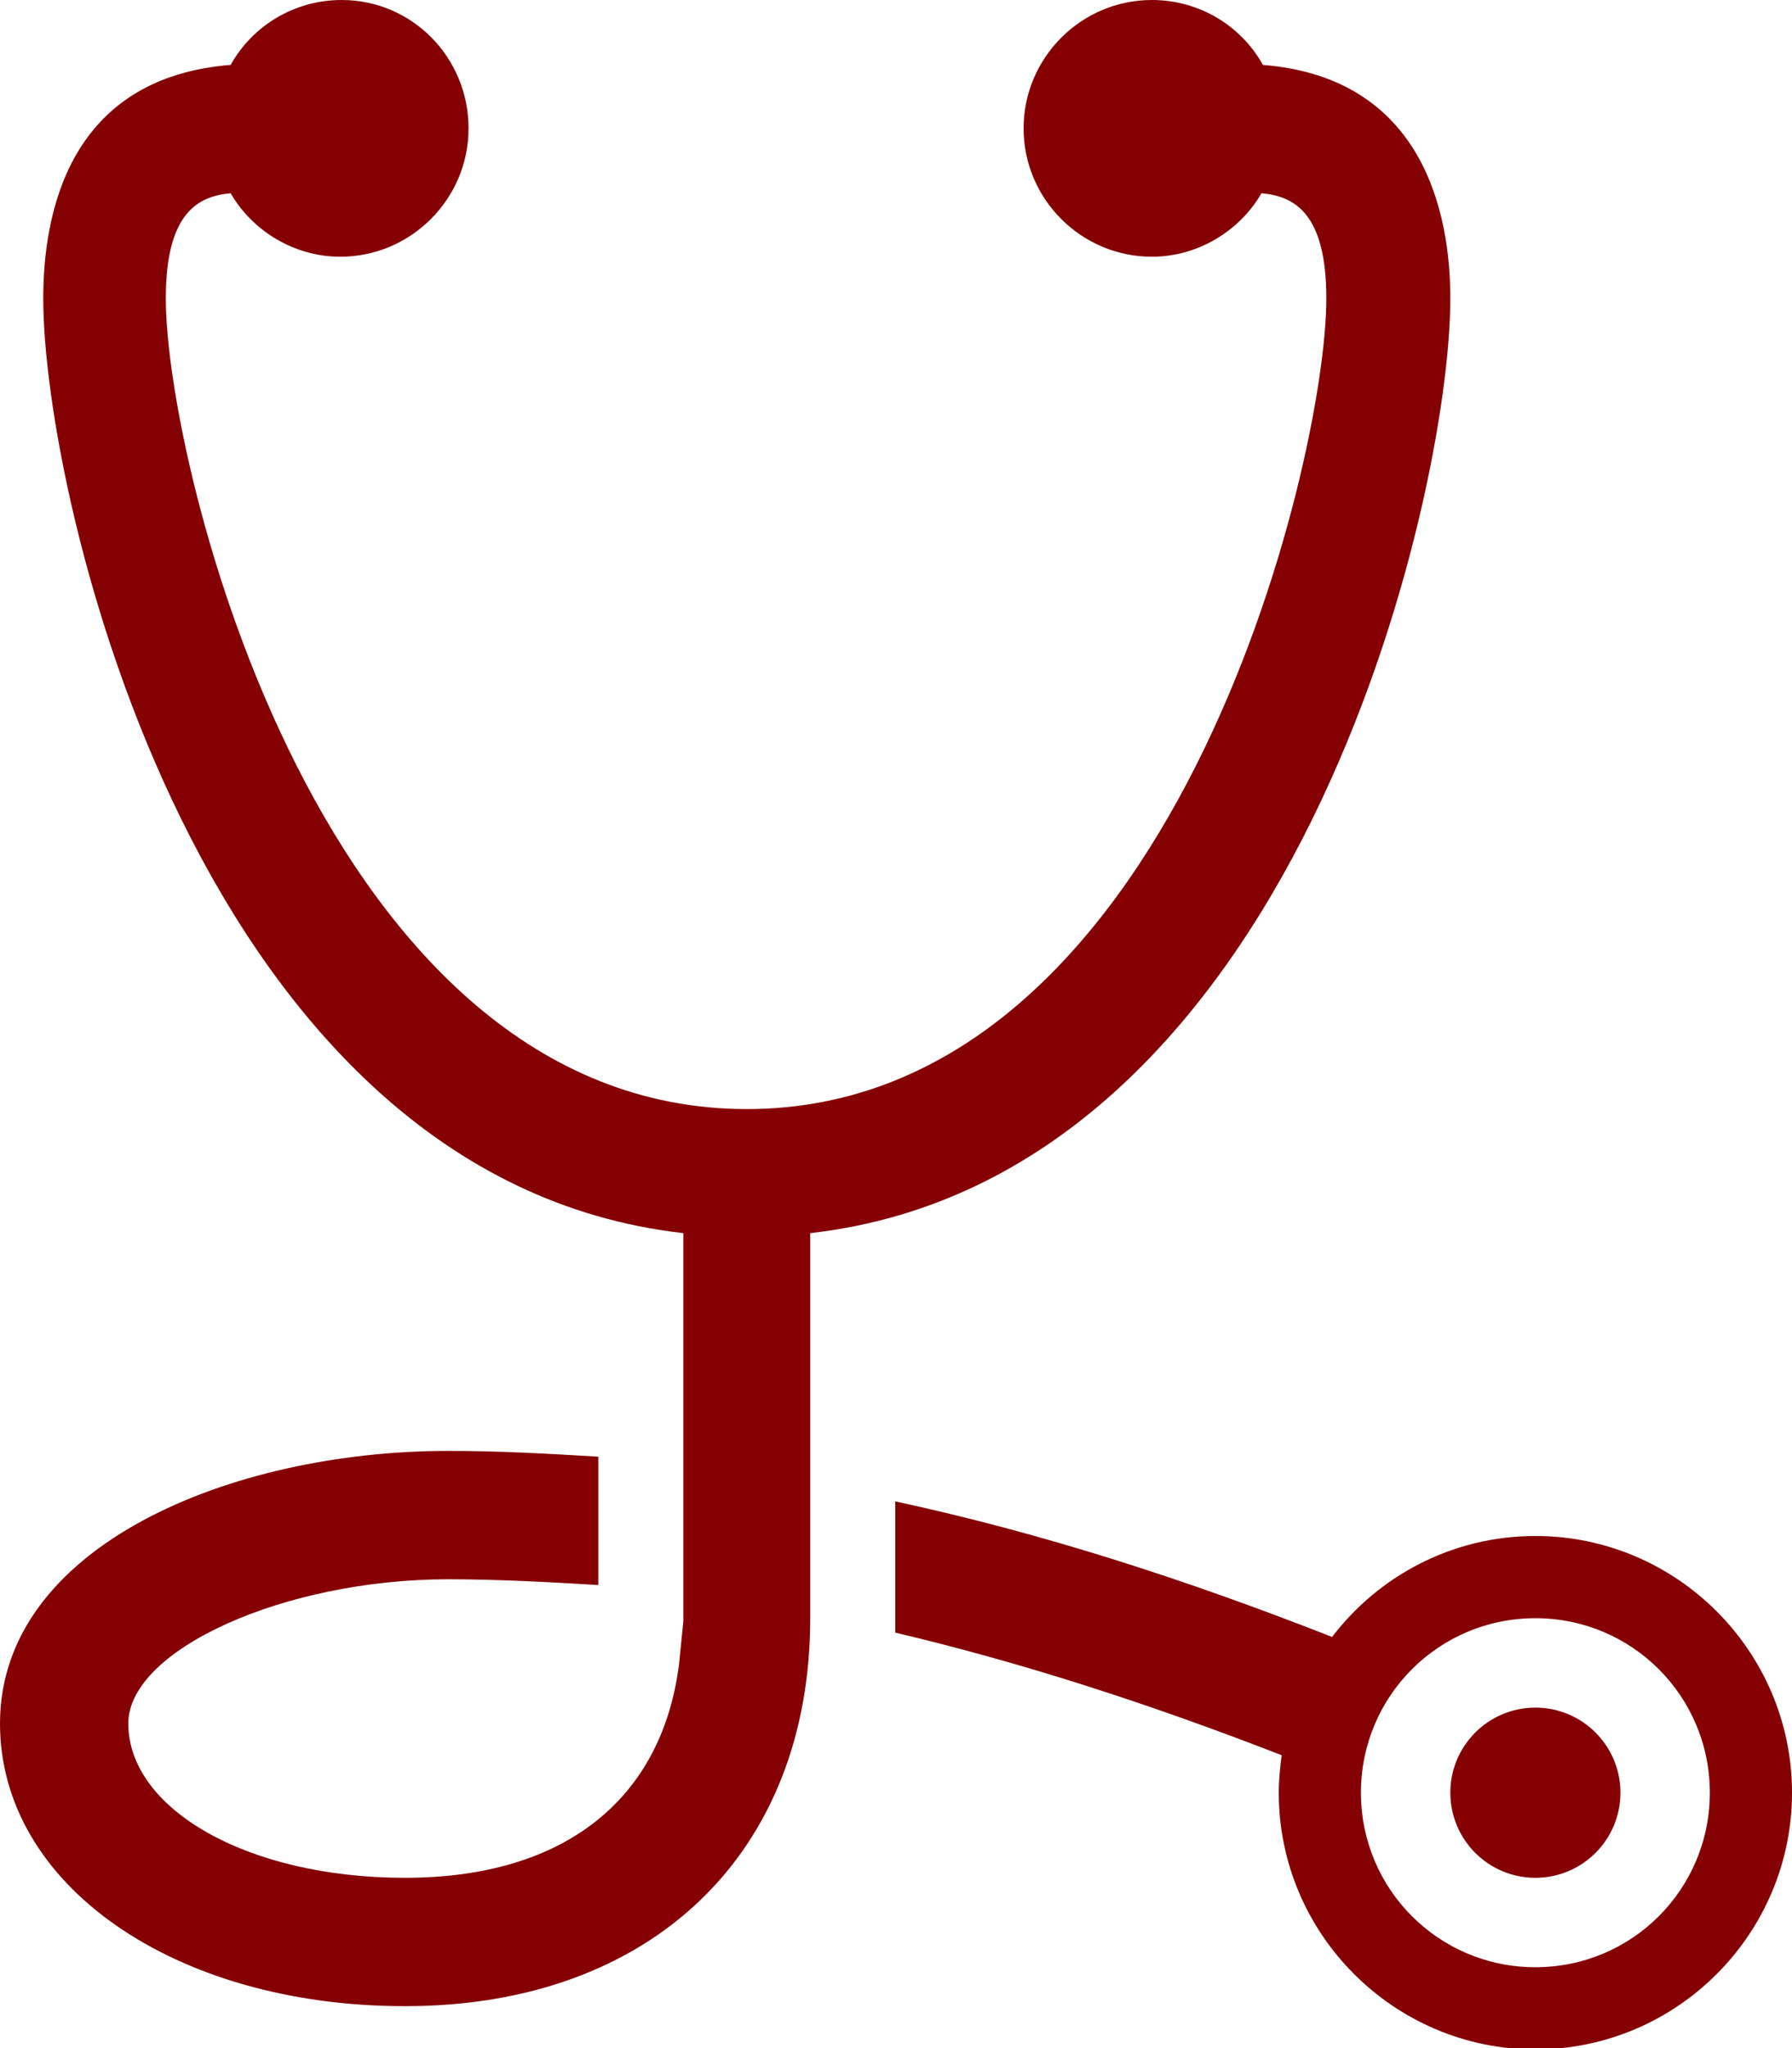
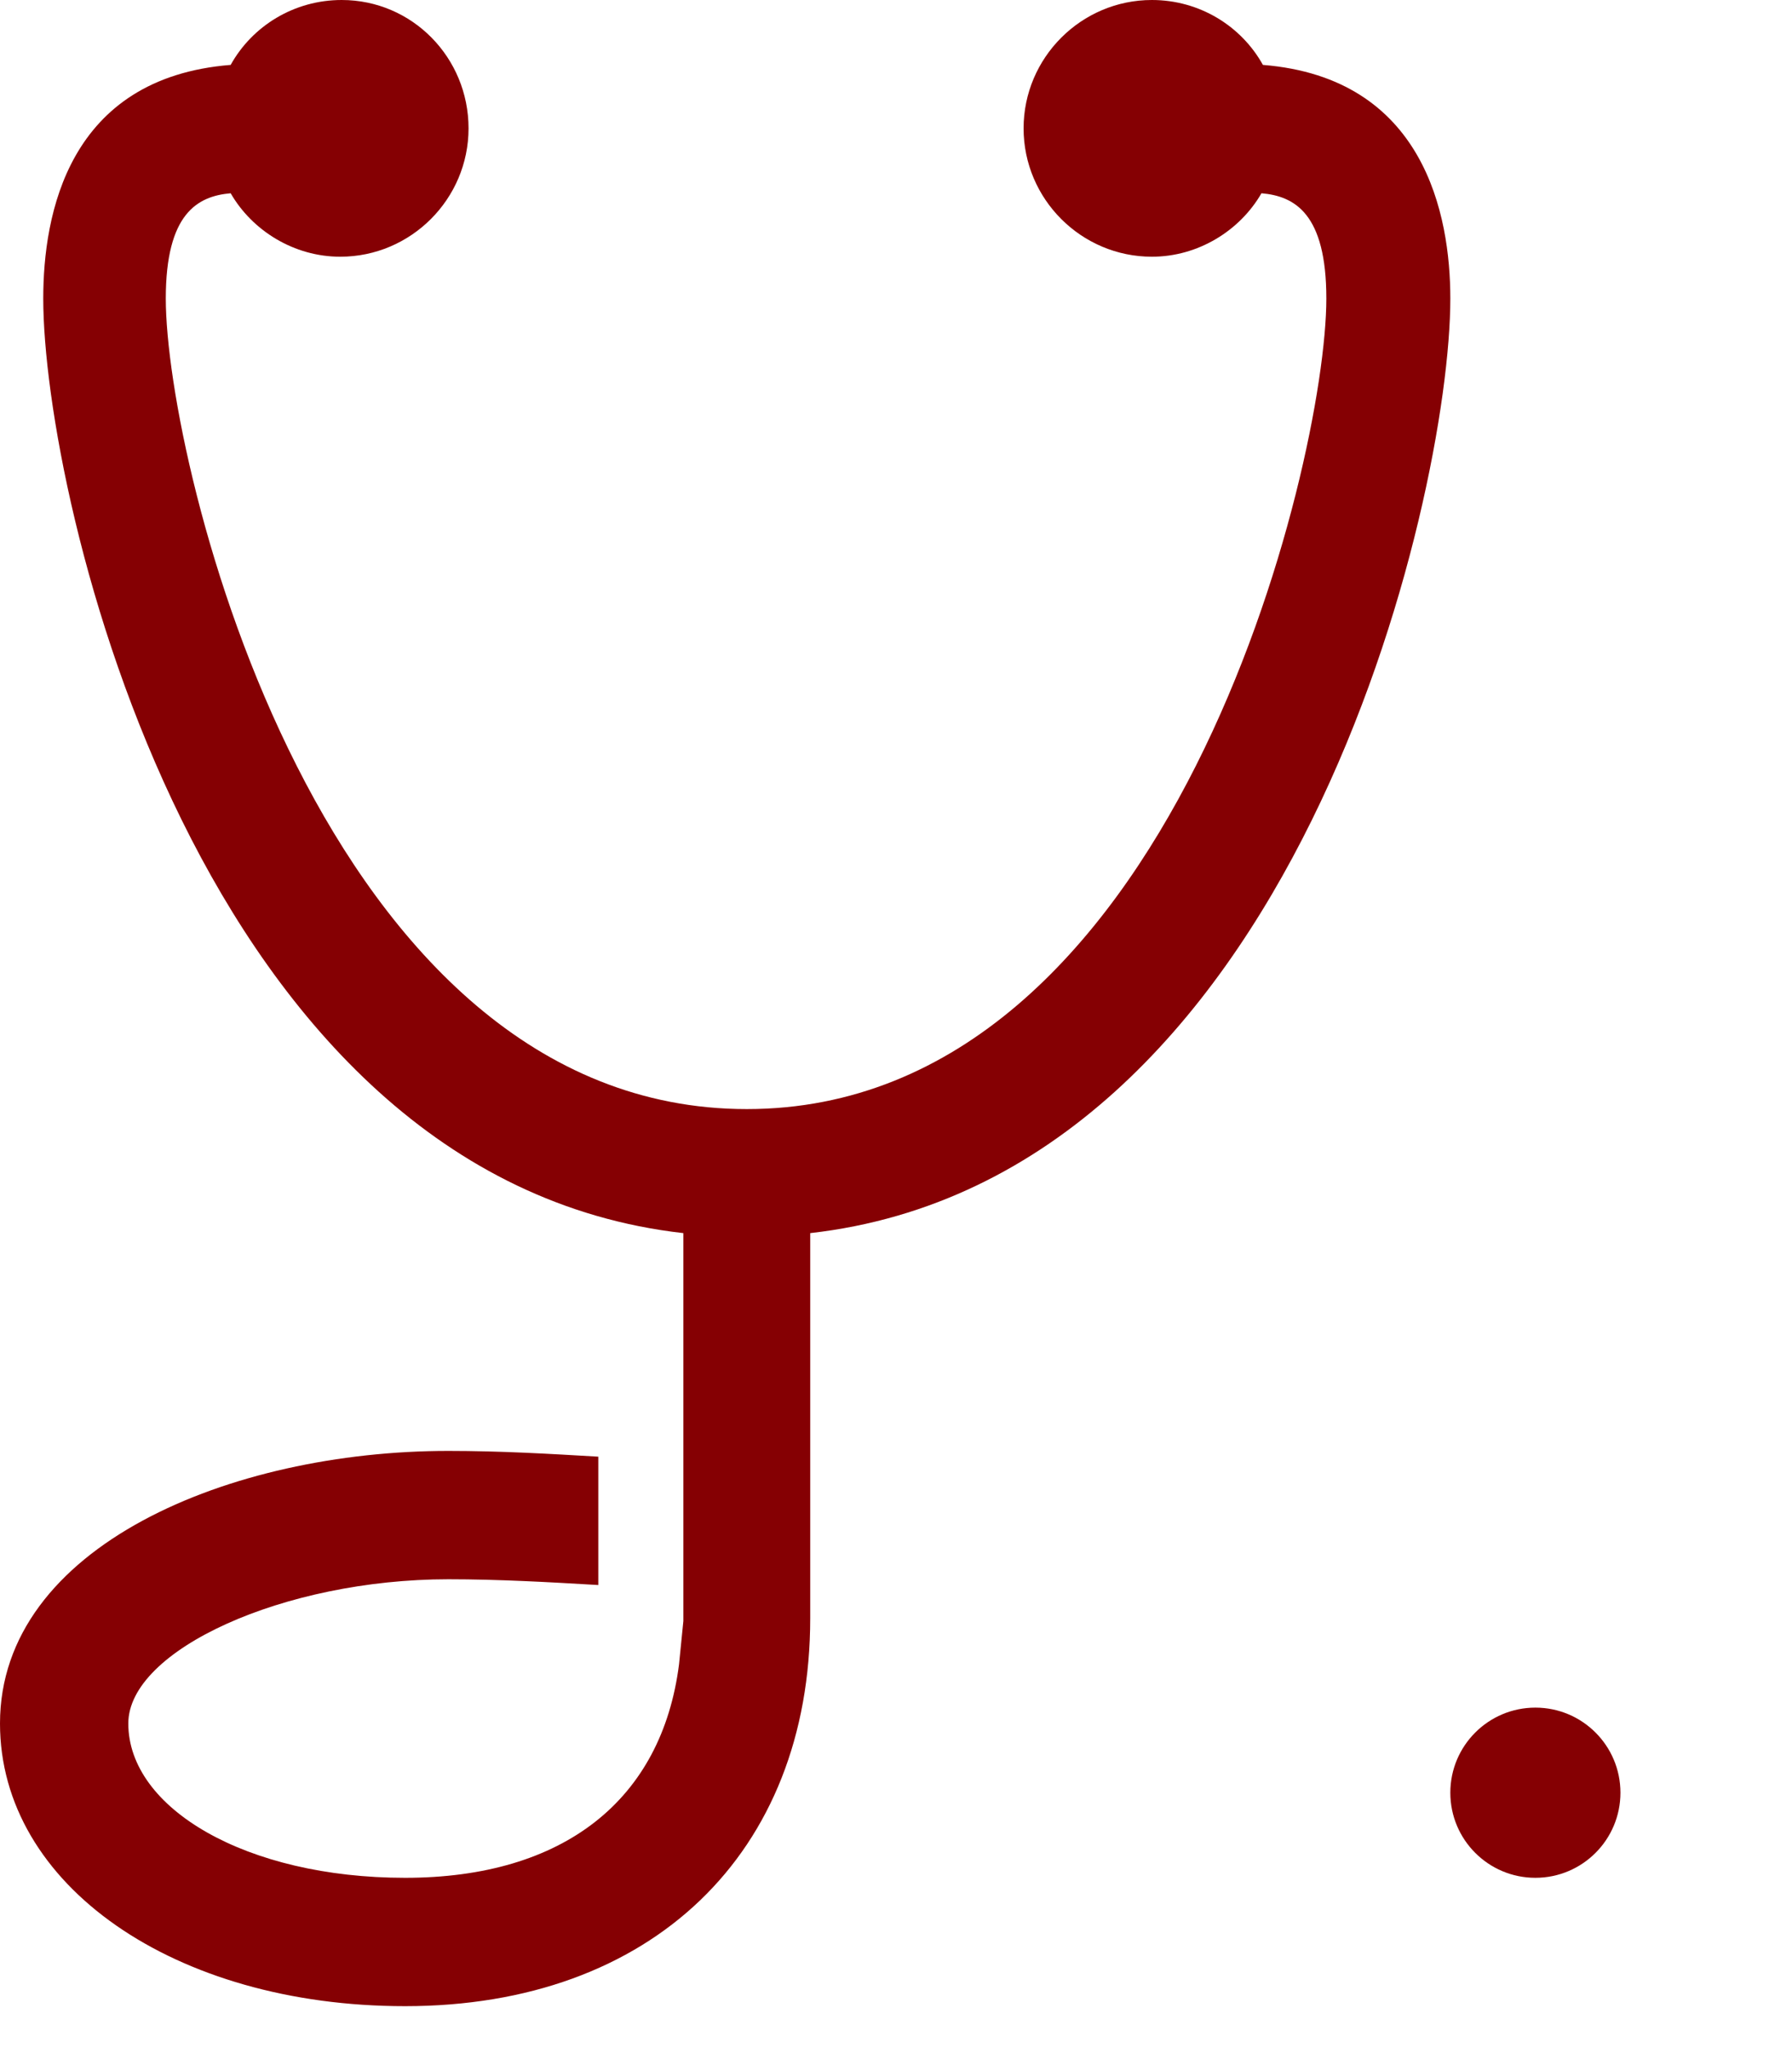
<svg xmlns="http://www.w3.org/2000/svg" version="1.1" id="Layer_1" x="0px" y="0px" viewBox="0 0 124.3 142" style="enable-background:new 0 0 124.3 142;" xml:space="preserve">
  <style type="text/css">
	.st0{fill:#850003;}
</style>
  <circle class="st0" cx="106.5" cy="124.3" r="5.9" />
-   <path class="st0" d="M100.6,20.7c0-5.8-1.8-15.3-13-16.2C86.1,1.8,83.2,0,79.9,0C75,0,71,4,71,8.9s4,8.9,8.9,8.9  c3.2,0,6.1-1.8,7.6-4.4c2.3,0.2,4.5,1.4,4.5,7.3c0,11.4-10.7,56.2-40.2,56.2S11.5,32.2,11.5,20.7c0-5.9,2.2-7.1,4.5-7.3  c1.5,2.6,4.4,4.4,7.6,4.4c4.9,0,8.9-4,8.9-8.9S28.6,0,23.7,0c-3.3,0-6.2,1.8-7.7,4.5C4.7,5.4,3,14.9,3,20.7  c0,13.8,10.8,61,44.4,64.8v26.9l-0.3,3c-1.2,9.4-8,14.8-19,14.8s-19.2-4.8-19.2-10.7c0-5.1,10.8-10,22.2-10c3.5,0,7,0.2,10.4,0.4  V101c-3.4-0.2-6.8-0.4-10.4-0.4C16,100.6,0,107.2,0,119.5c0,11.2,12.1,19.6,28.1,19.6c17.1,0,28.1-10.6,28.1-26.9V85.5  C89.8,81.7,100.6,34.5,100.6,20.7L100.6,20.7z" />
-   <path class="st0" d="M106.5,106.5c-5.8,0-10.9,2.8-14.1,7c-10.2-4-20.1-7.2-30.3-9.4v9.1c8.9,2.1,17.8,5,26.8,8.5  c-0.1,0.8-0.2,1.7-0.2,2.6c0,9.8,8,17.8,17.8,17.8s17.8-8,17.8-17.8S116.3,106.5,106.5,106.5L106.5,106.5z M106.5,136.4  c-6.7,0-12.1-5.4-12.1-12.1s5.4-12.1,12.1-12.1s12.1,5.4,12.1,12.1S113.2,136.4,106.5,136.4z" />
+   <path class="st0" d="M100.6,20.7c0-5.8-1.8-15.3-13-16.2C86.1,1.8,83.2,0,79.9,0C75,0,71,4,71,8.9s4,8.9,8.9,8.9  c3.2,0,6.1-1.8,7.6-4.4c2.3,0.2,4.5,1.4,4.5,7.3c0,11.4-10.7,56.2-40.2,56.2S11.5,32.2,11.5,20.7c0-5.9,2.2-7.1,4.5-7.3  c1.5,2.6,4.4,4.4,7.6,4.4c4.9,0,8.9-4,8.9-8.9S28.6,0,23.7,0c-3.3,0-6.2,1.8-7.7,4.5C4.7,5.4,3,14.9,3,20.7  c0,13.8,10.8,61,44.4,64.8v26.9l-0.3,3c-1.2,9.4-8,14.8-19,14.8s-19.2-4.8-19.2-10.7c0-5.1,10.8-10,22.2-10c3.5,0,7,0.2,10.4,0.4  V101c-3.4-0.2-6.8-0.4-10.4-0.4C16,100.6,0,107.2,0,119.5c0,11.2,12.1,19.6,28.1,19.6c17.1,0,28.1-10.6,28.1-26.9V85.5  C89.8,81.7,100.6,34.5,100.6,20.7L100.6,20.7" />
</svg>